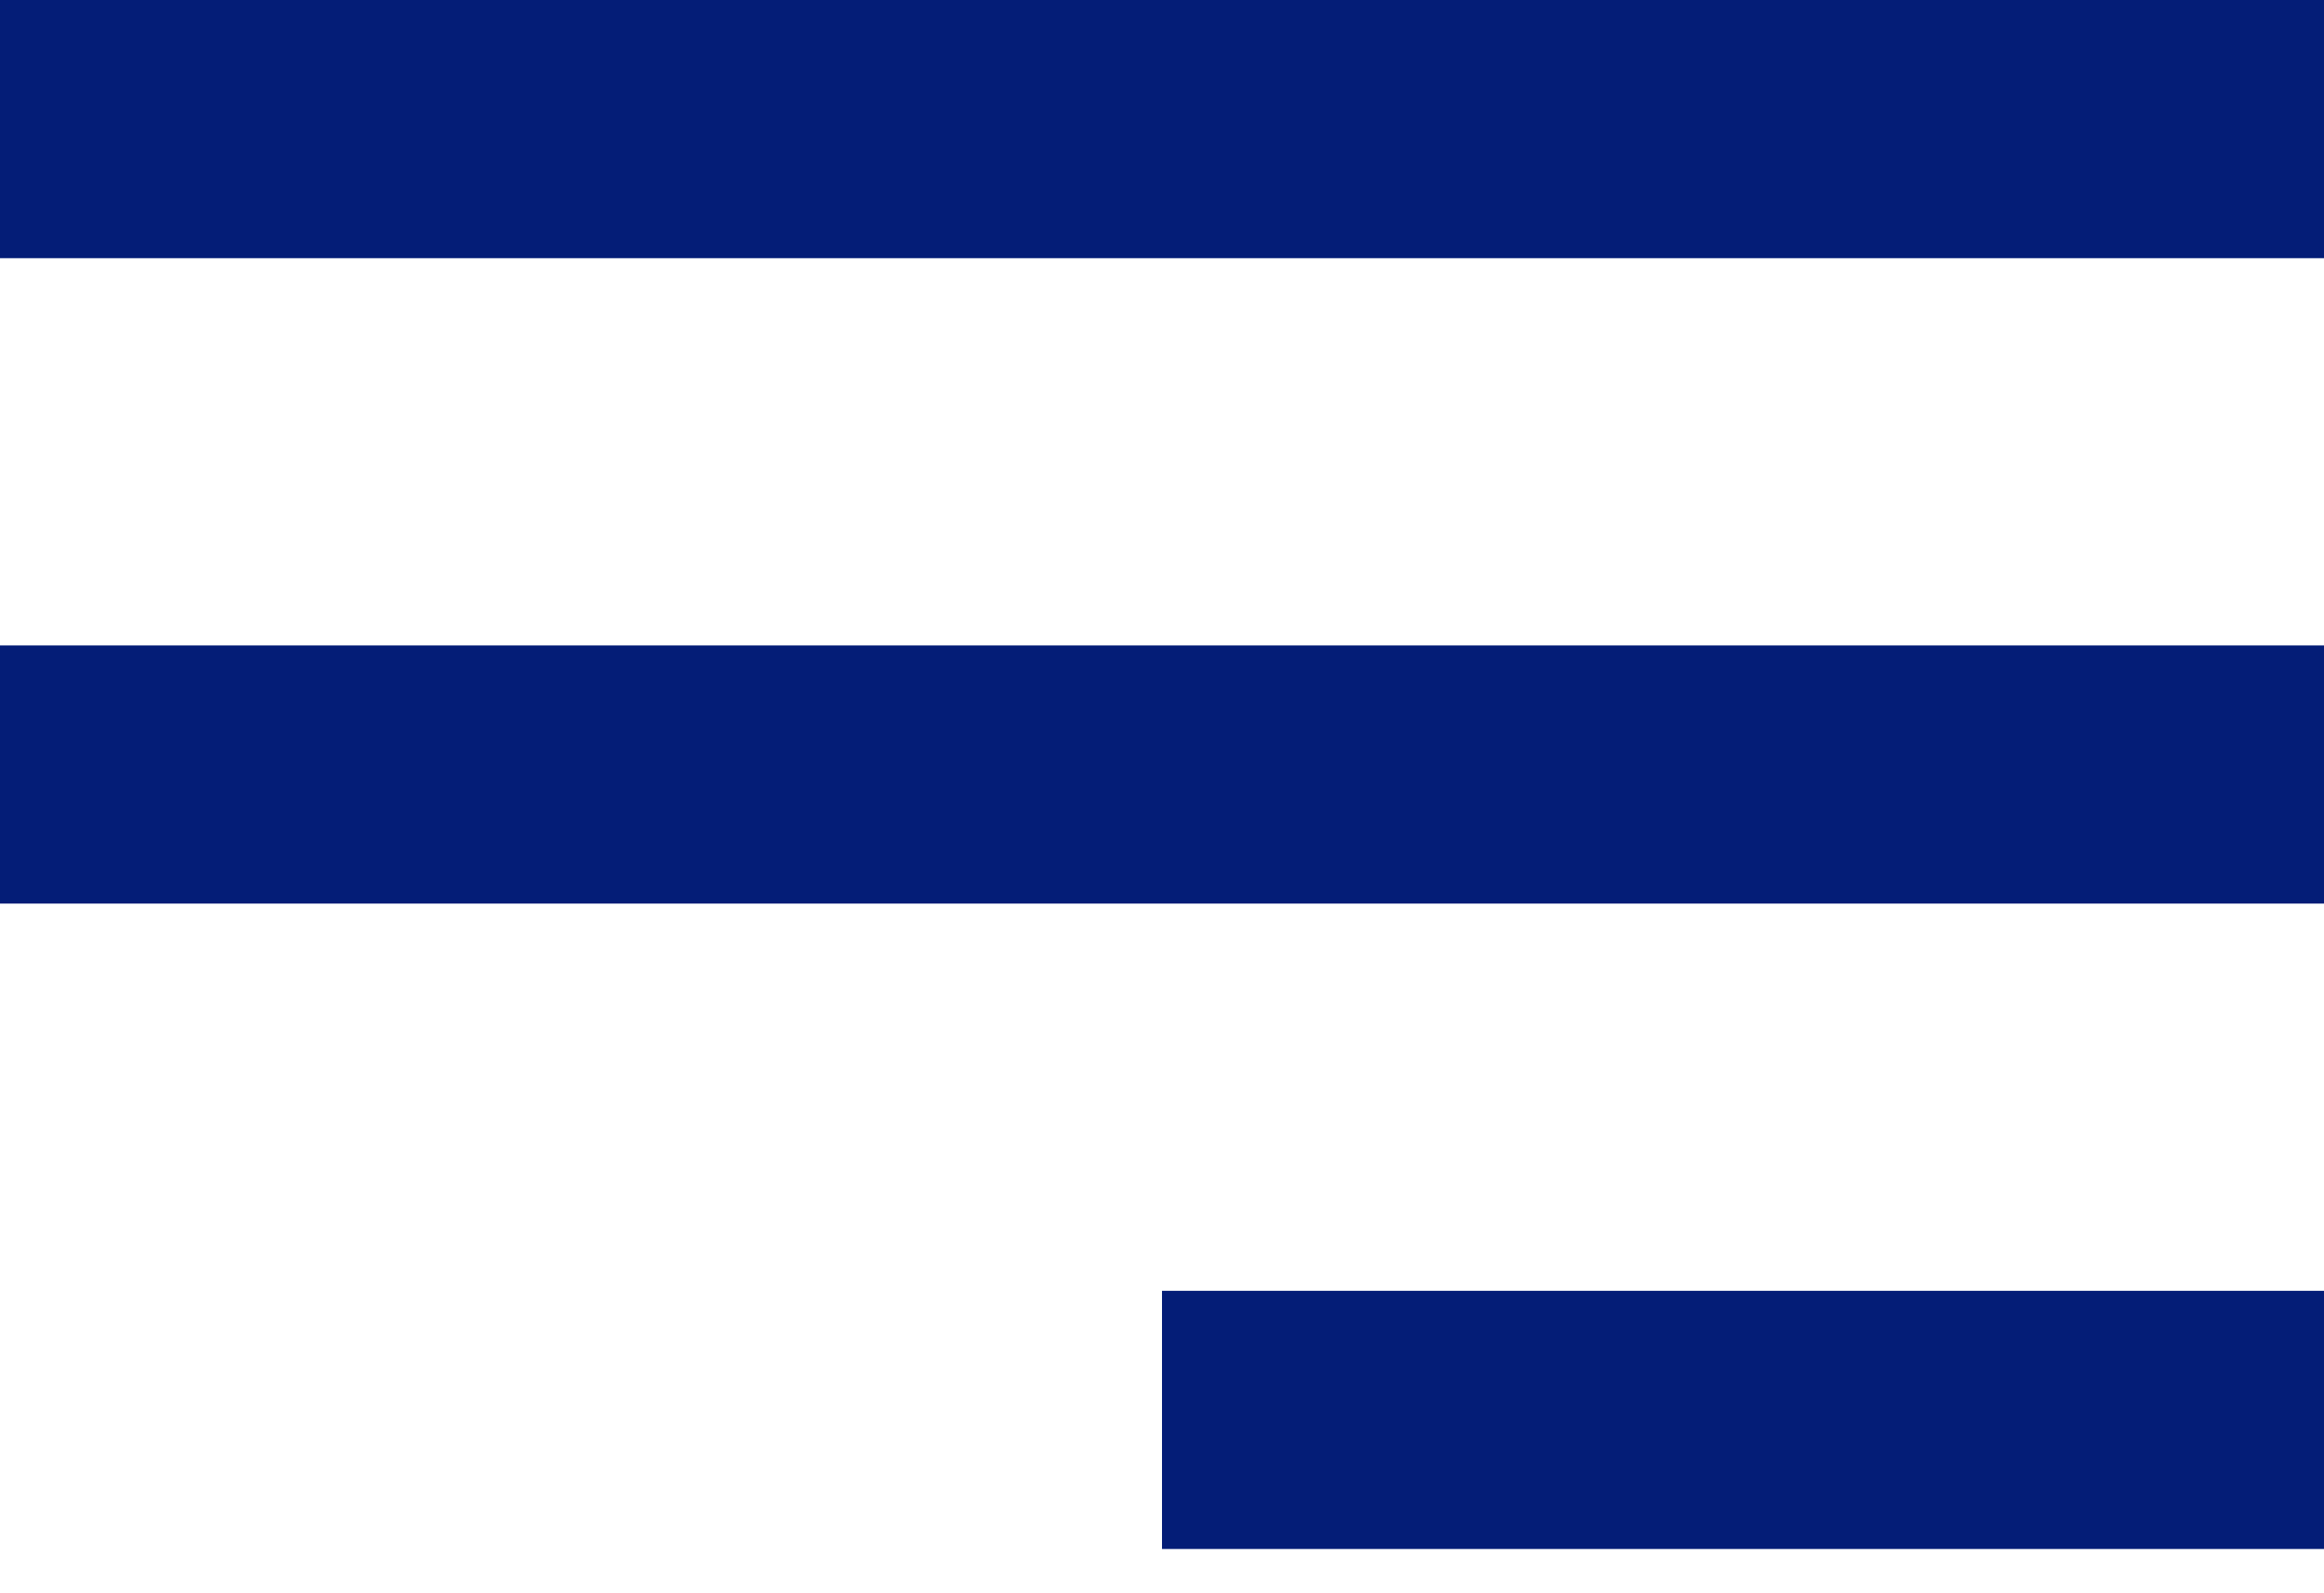
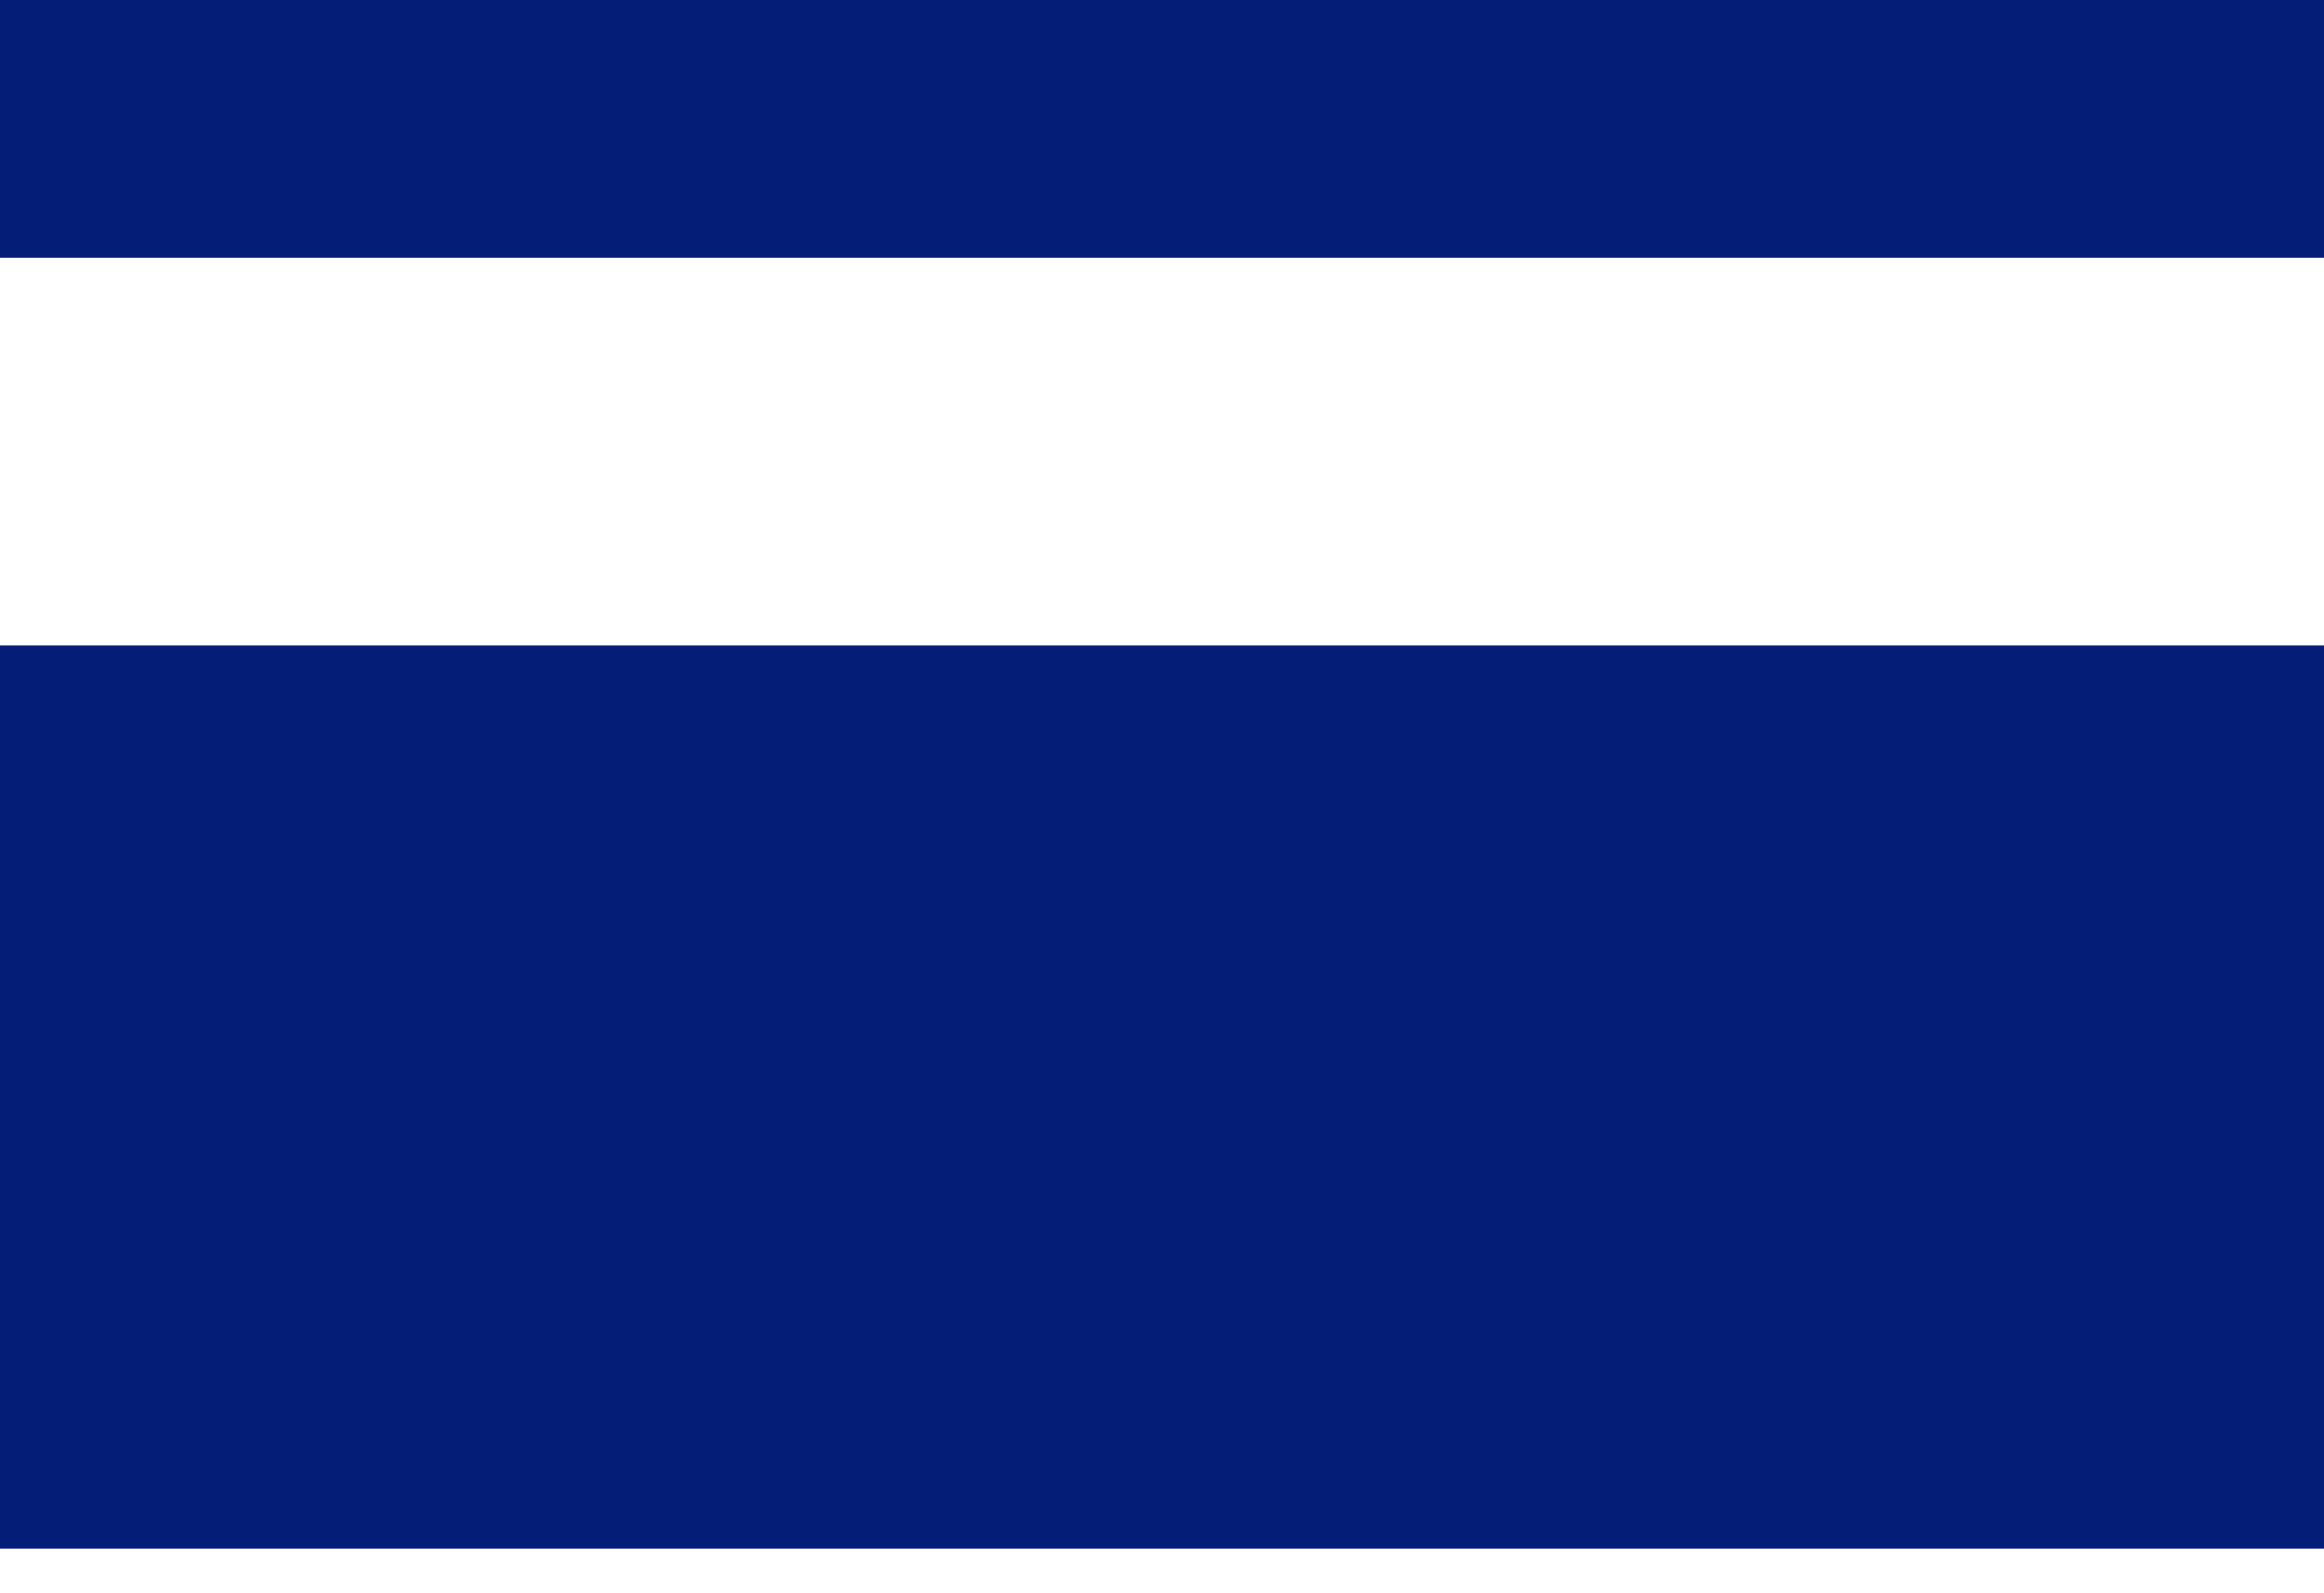
<svg xmlns="http://www.w3.org/2000/svg" width="35" height="24" viewBox="0 0 35 24" fill="none">
-   <path d="M35 23.333H17.5V19.444H35V23.333ZM35 13.611H0V9.722H35V13.611ZM35 3.889H0V0H35V3.889Z" fill="#041D77" />
+   <path d="M35 23.333H17.5V19.444H35V23.333ZH0V9.722H35V13.611ZM35 3.889H0V0H35V3.889Z" fill="#041D77" />
</svg>